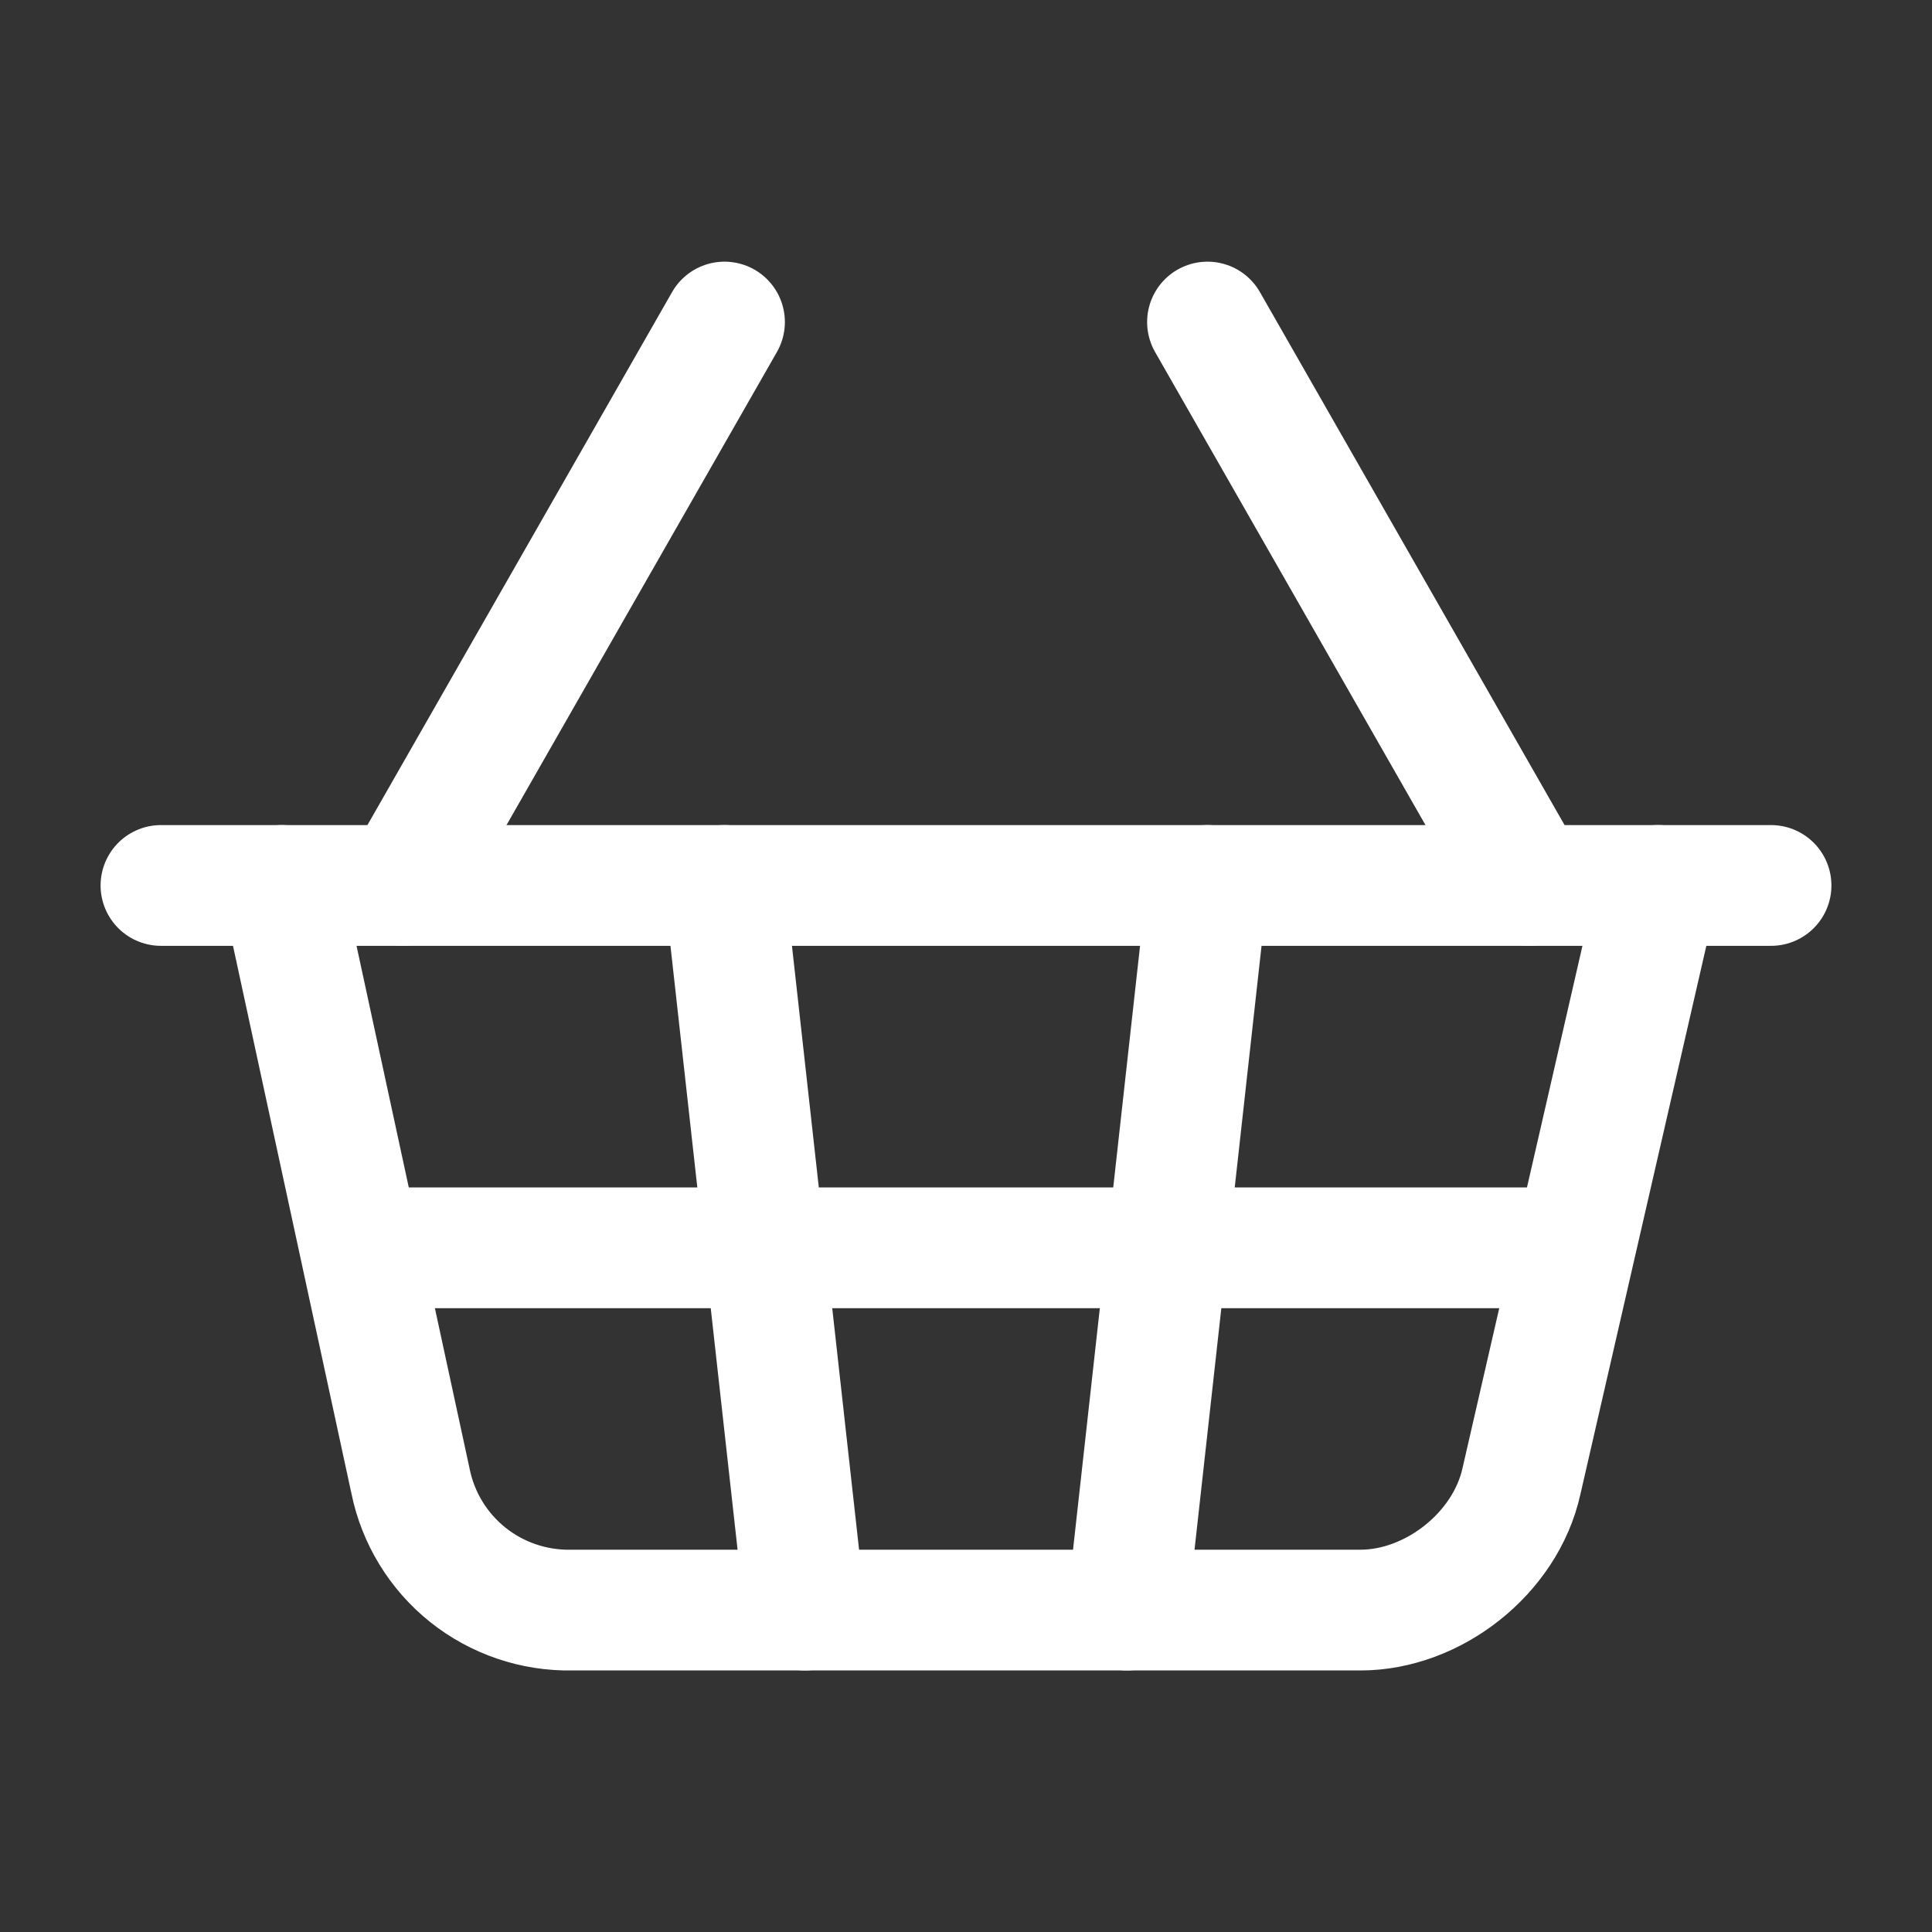
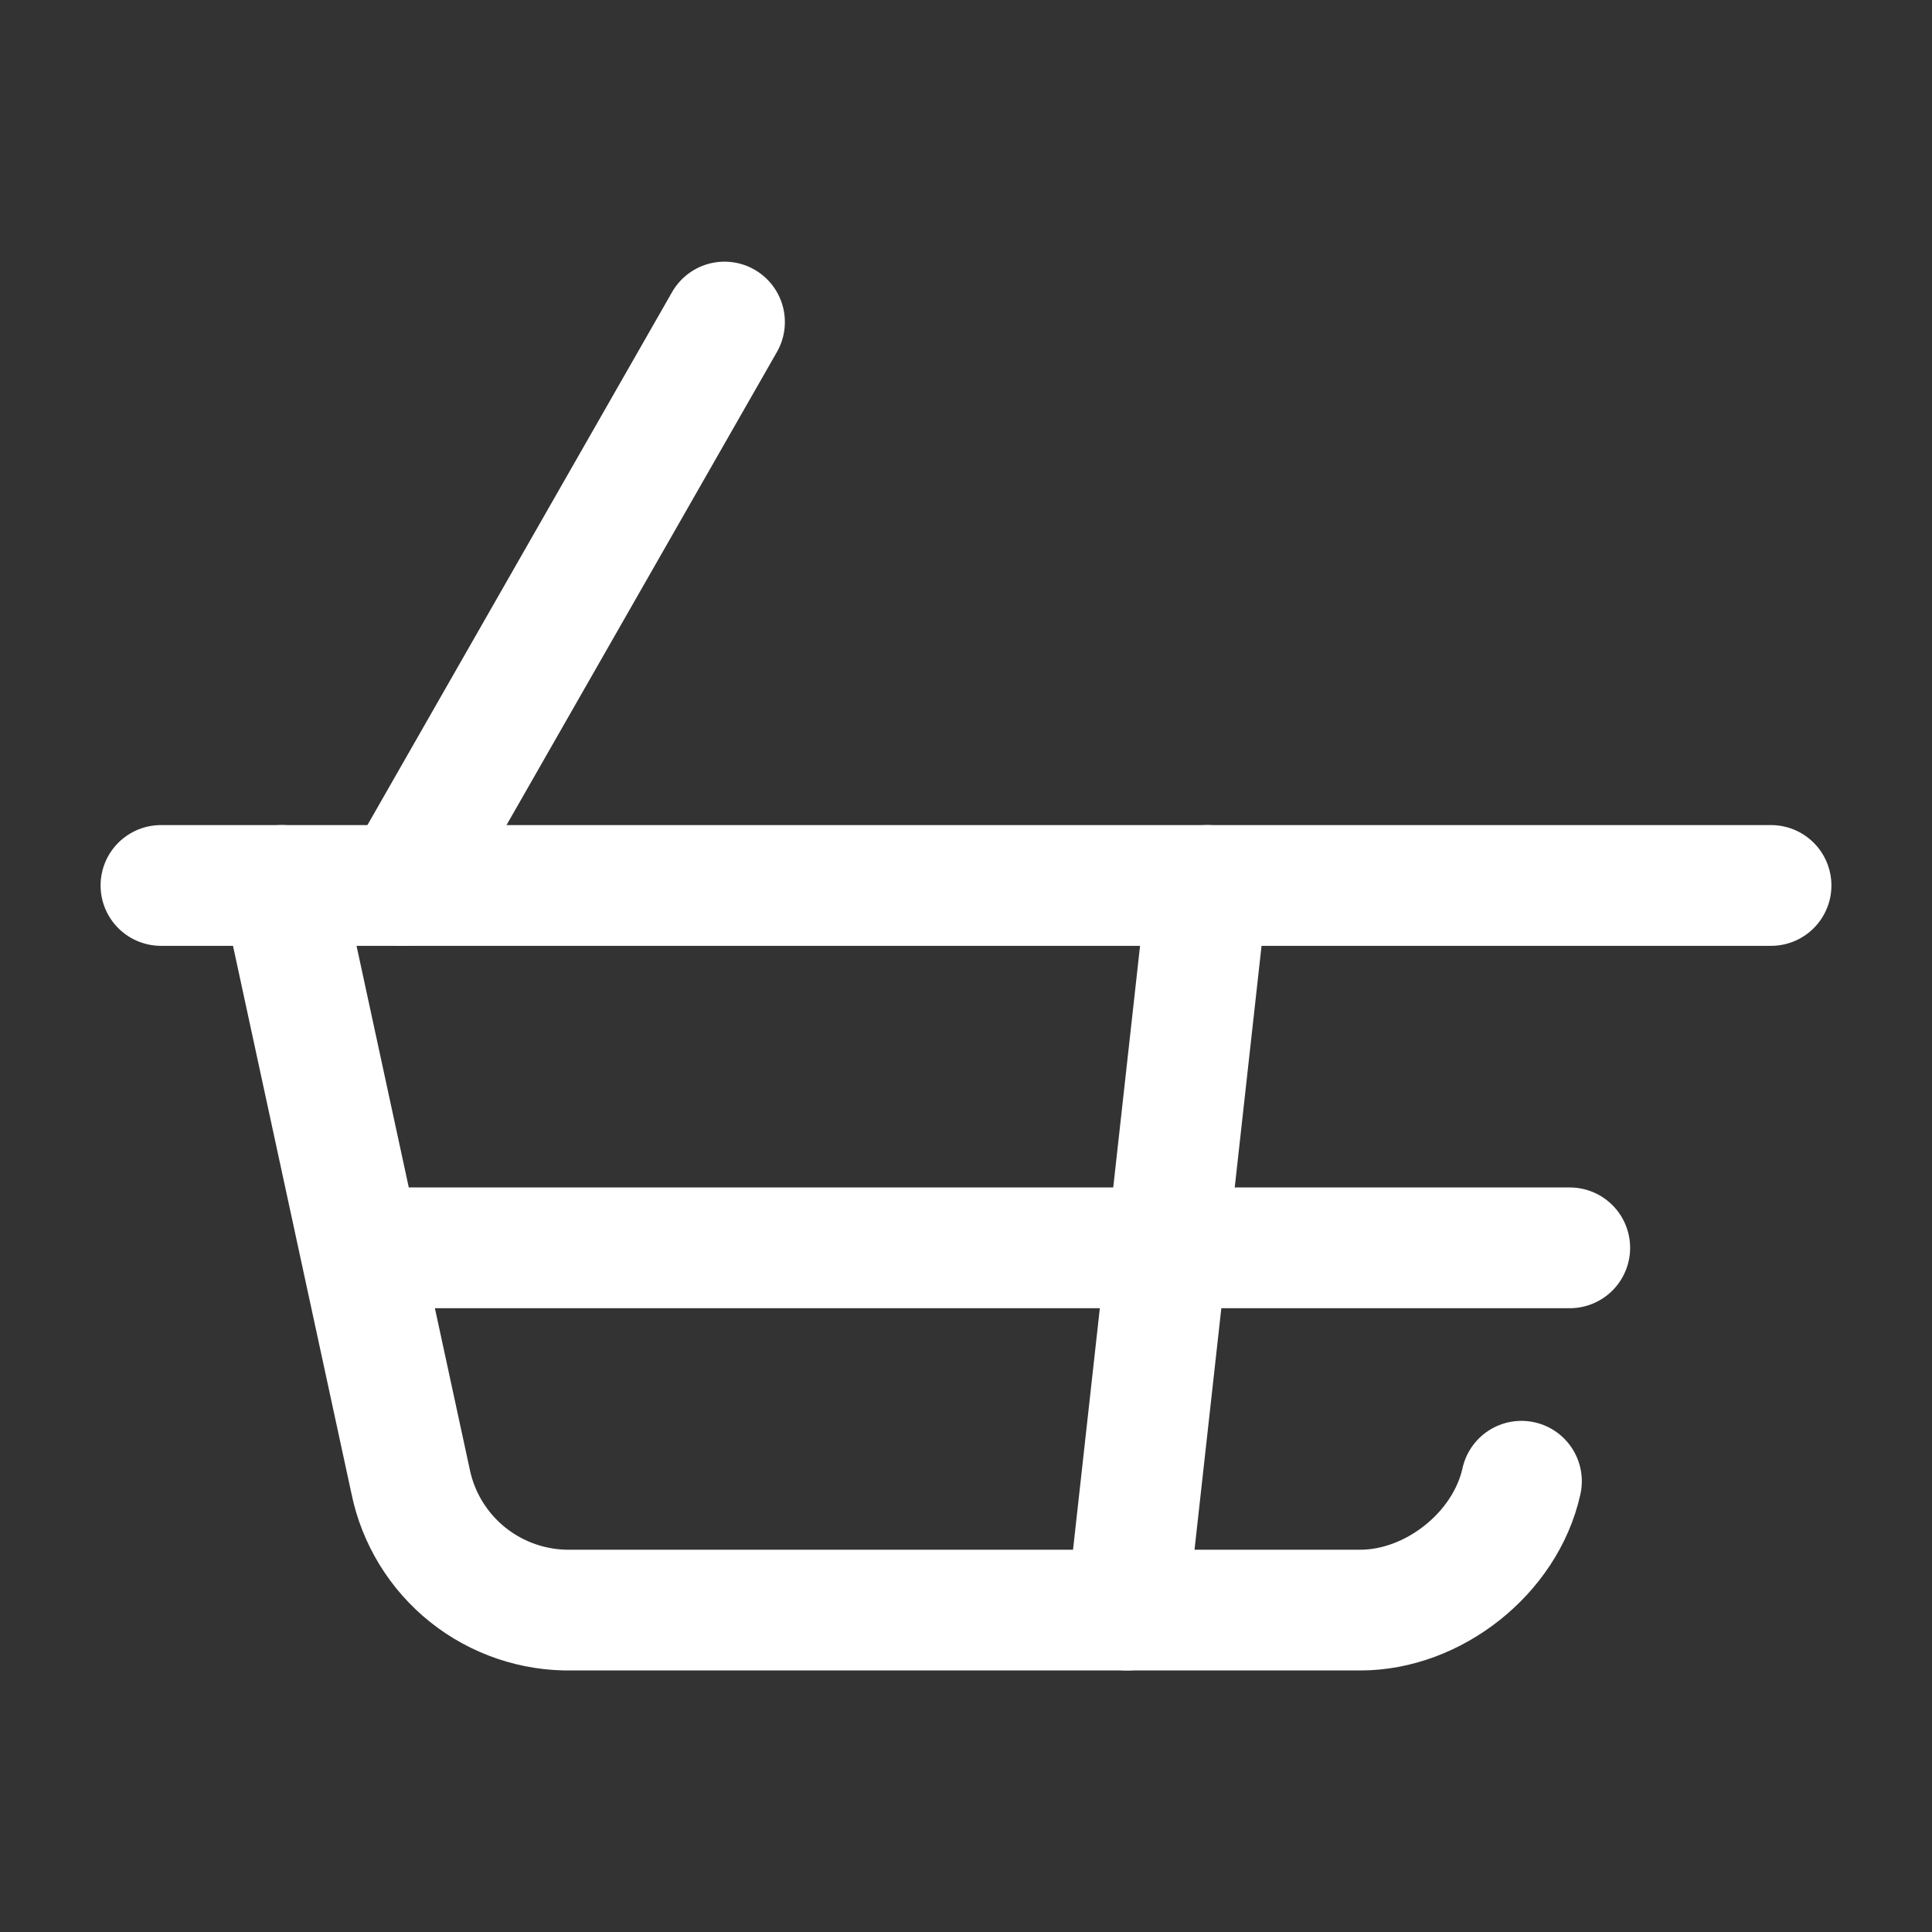
<svg xmlns="http://www.w3.org/2000/svg" width="16" height="16" viewBox="0 0 16 16" fill="none">
  <rect x="0" y="0" width="16" height="16" fill="#333333" stroke="none" />
  <path d="M3.333 7.333L6 2.667" stroke="white" stroke-linecap="round" stroke-linejoin="round" />
-   <path d="M12.667 7.333L10 2.667" stroke="white" stroke-linecap="round" stroke-linejoin="round" />
  <path d="M1.333 7.333H14.667" stroke="white" stroke-linecap="round" stroke-linejoin="round" />
-   <path d="M2.333 7.333L3.4 12.267C3.462 12.572 3.63 12.847 3.874 13.042C4.117 13.236 4.422 13.34 4.734 13.334H11.267C11.867 13.334 12.467 12.867 12.6 12.267L13.733 7.333" stroke="white" stroke-linecap="round" stroke-linejoin="round" />
-   <path d="M6 7.333L6.667 13.334" stroke="white" stroke-linecap="round" stroke-linejoin="round" />
+   <path d="M2.333 7.333L3.4 12.267C3.462 12.572 3.63 12.847 3.874 13.042C4.117 13.236 4.422 13.34 4.734 13.334H11.267C11.867 13.334 12.467 12.867 12.6 12.267" stroke="white" stroke-linecap="round" stroke-linejoin="round" />
  <path d="M3 10.334H13" stroke="white" stroke-linecap="round" stroke-linejoin="round" />
  <path d="M10 7.333L9.334 13.334" stroke="white" stroke-linecap="round" stroke-linejoin="round" />
</svg>